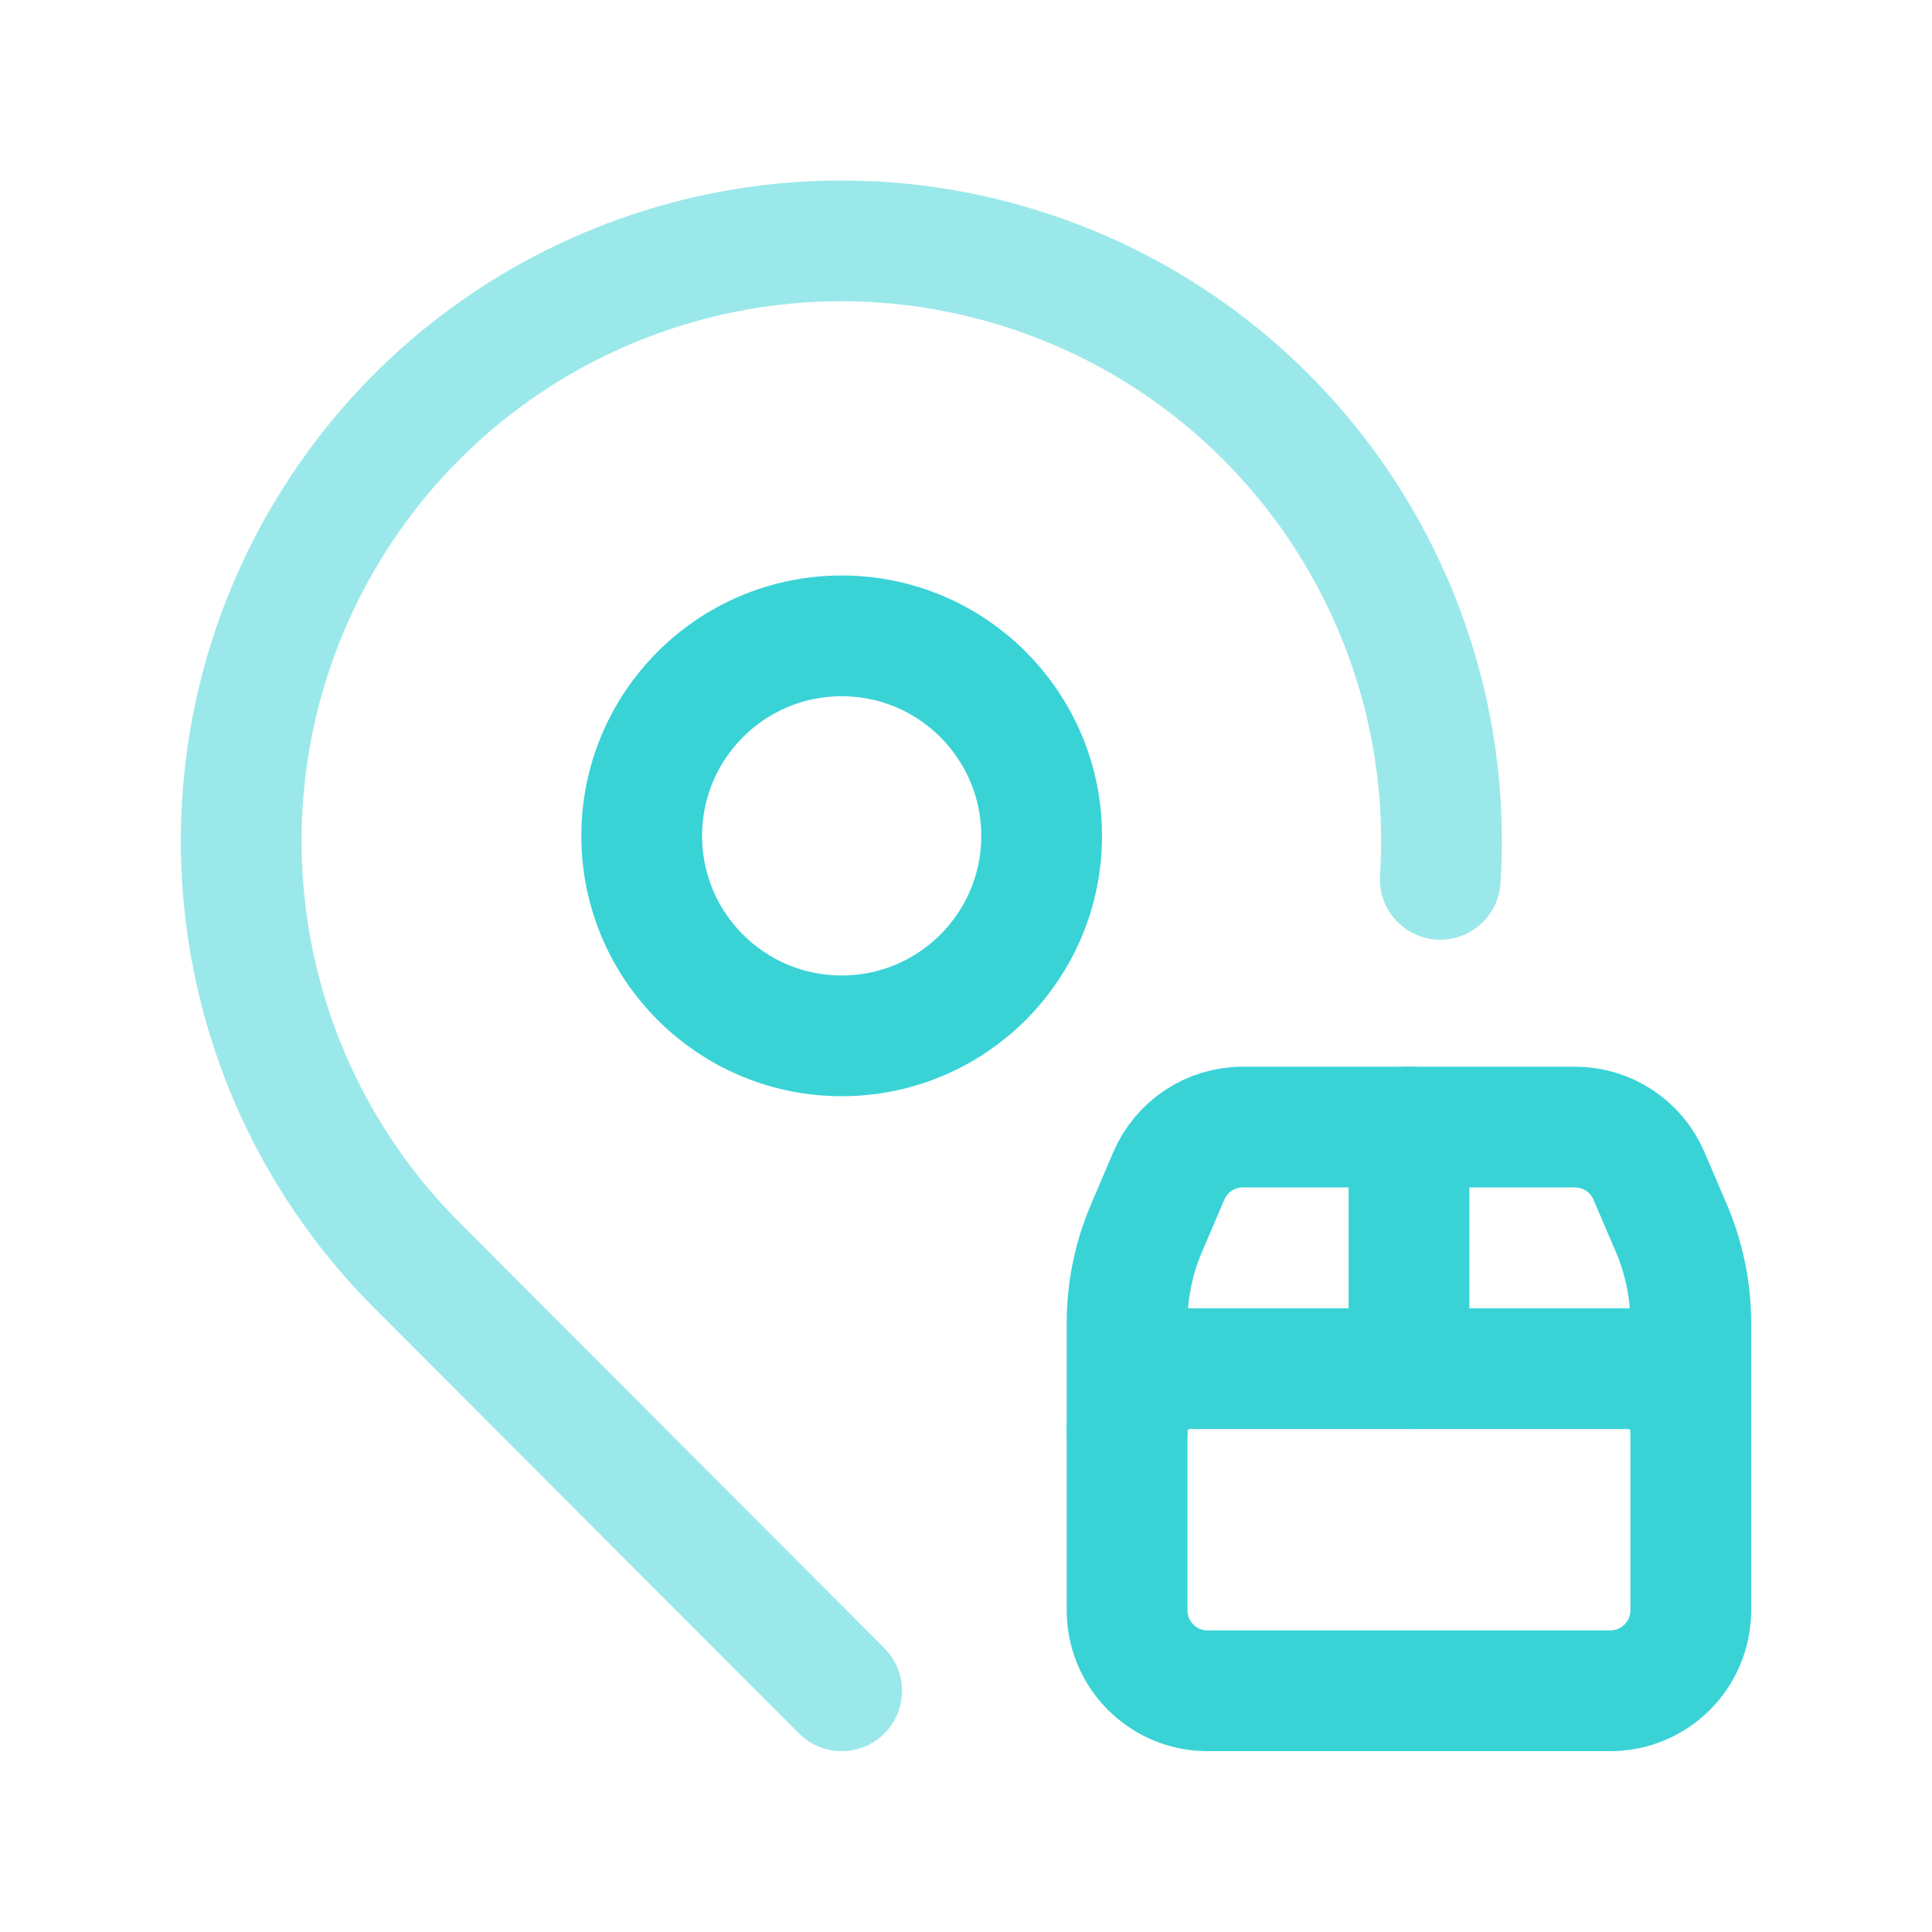
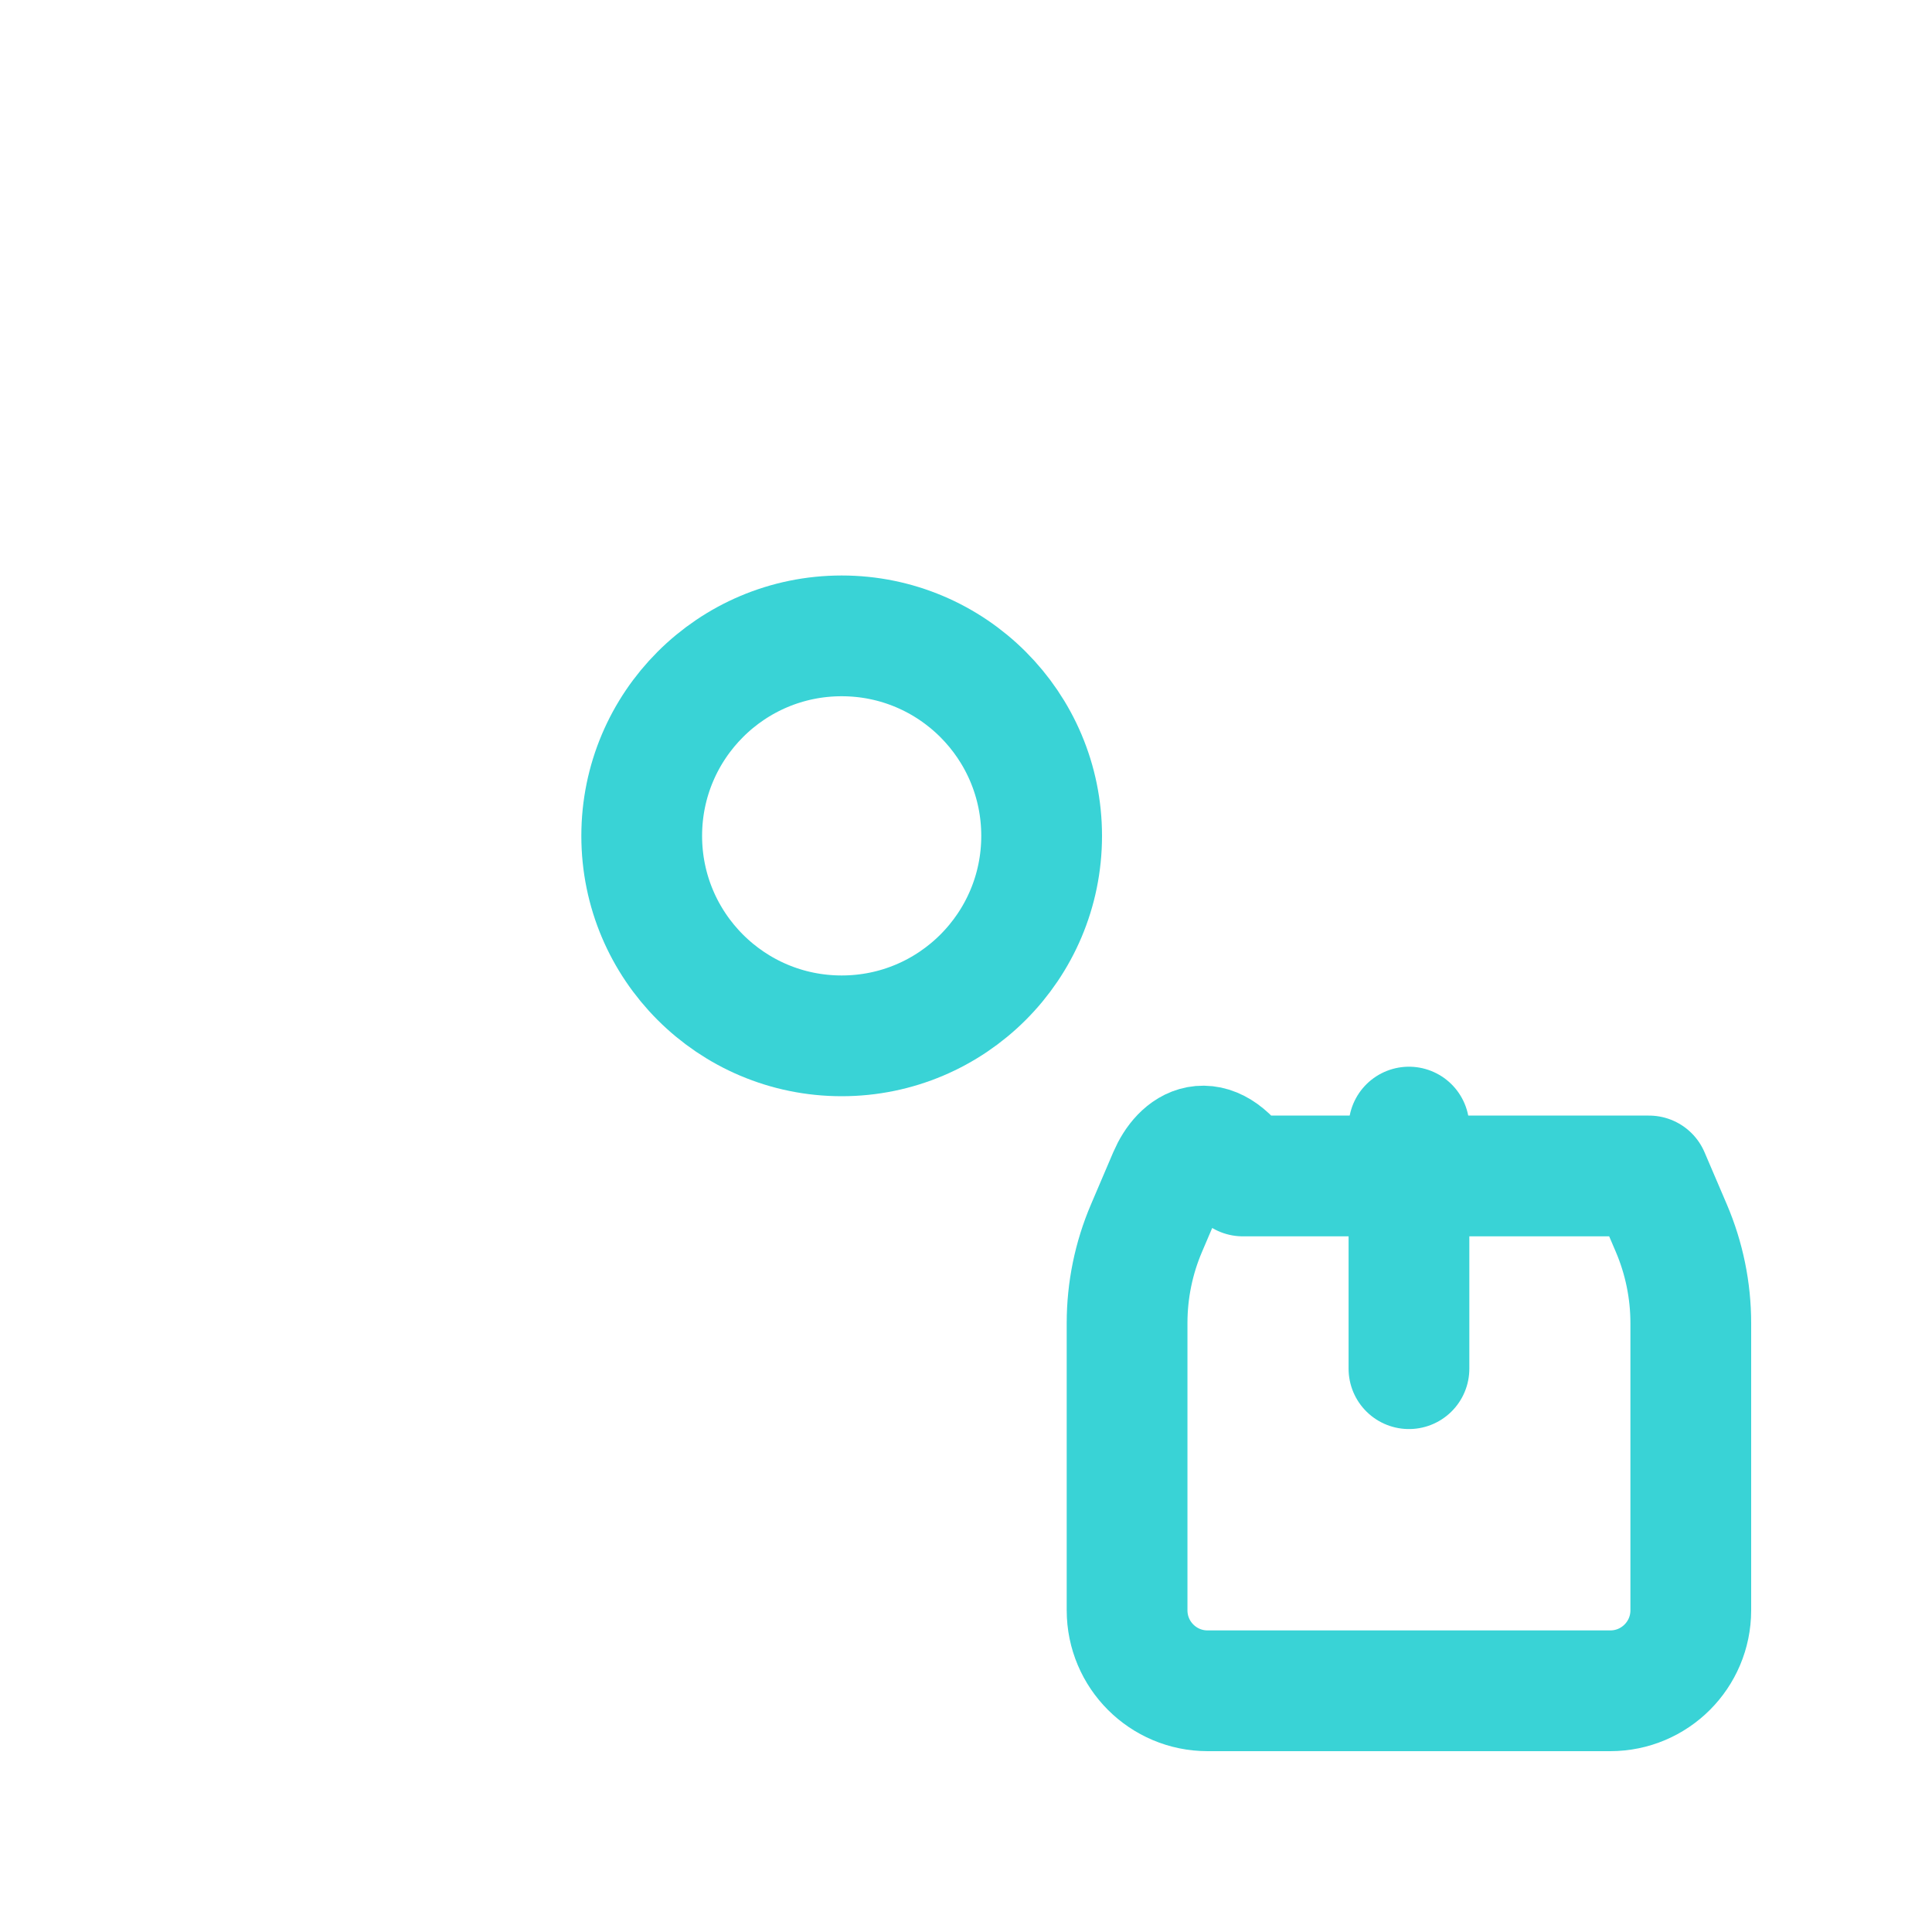
<svg xmlns="http://www.w3.org/2000/svg" width="40" height="40" viewBox="0 0 40 40" fill="none">
  <path fill-rule="evenodd" clip-rule="evenodd" d="M17.426 21.446C19.712 21.446 21.566 19.592 21.566 17.306C21.566 15.019 19.712 13.165 17.426 13.165C15.139 13.165 13.286 15.019 13.286 17.306C13.286 19.592 15.139 21.446 17.426 21.446Z" stroke="#39D3D6" stroke-width="2.5" stroke-linecap="round" stroke-linejoin="round" />
-   <path opacity="0.5" d="M29.819 18.206C30.184 12.494 26.6 7.271 21.138 5.558C15.677 3.844 9.751 6.084 6.788 10.981C3.825 15.879 4.591 22.167 8.644 26.209L17.426 35.006" stroke="#39D3D6" stroke-width="2.5" stroke-linecap="round" stroke-linejoin="round" />
  <path d="M29.171 23.335V28.337" stroke="#39D3D6" stroke-width="2.5" stroke-linecap="round" stroke-linejoin="round" />
-   <path d="M35.006 29.634C35.006 28.918 34.425 28.337 33.709 28.337H24.632C23.916 28.337 23.335 28.918 23.335 29.634" stroke="#39D3D6" stroke-width="2.5" stroke-linecap="round" stroke-linejoin="round" />
-   <path fill-rule="evenodd" clip-rule="evenodd" d="M25.002 35.006H33.339C34.26 35.006 35.006 34.26 35.006 33.339V27.395C35.006 26.719 34.869 26.05 34.604 25.429L34.141 24.347C33.879 23.733 33.276 23.335 32.609 23.335H25.732C25.064 23.334 24.461 23.733 24.198 24.347L23.737 25.427C23.471 26.049 23.335 26.717 23.335 27.393V33.339C23.335 34.26 24.081 35.006 25.002 35.006Z" stroke="#39D3D6" stroke-width="2.5" stroke-linecap="round" stroke-linejoin="round" />
+   <path fill-rule="evenodd" clip-rule="evenodd" d="M25.002 35.006H33.339C34.26 35.006 35.006 34.26 35.006 33.339V27.395C35.006 26.719 34.869 26.05 34.604 25.429L34.141 24.347H25.732C25.064 23.334 24.461 23.733 24.198 24.347L23.737 25.427C23.471 26.049 23.335 26.717 23.335 27.393V33.339C23.335 34.26 24.081 35.006 25.002 35.006Z" stroke="#39D3D6" stroke-width="2.5" stroke-linecap="round" stroke-linejoin="round" />
</svg>